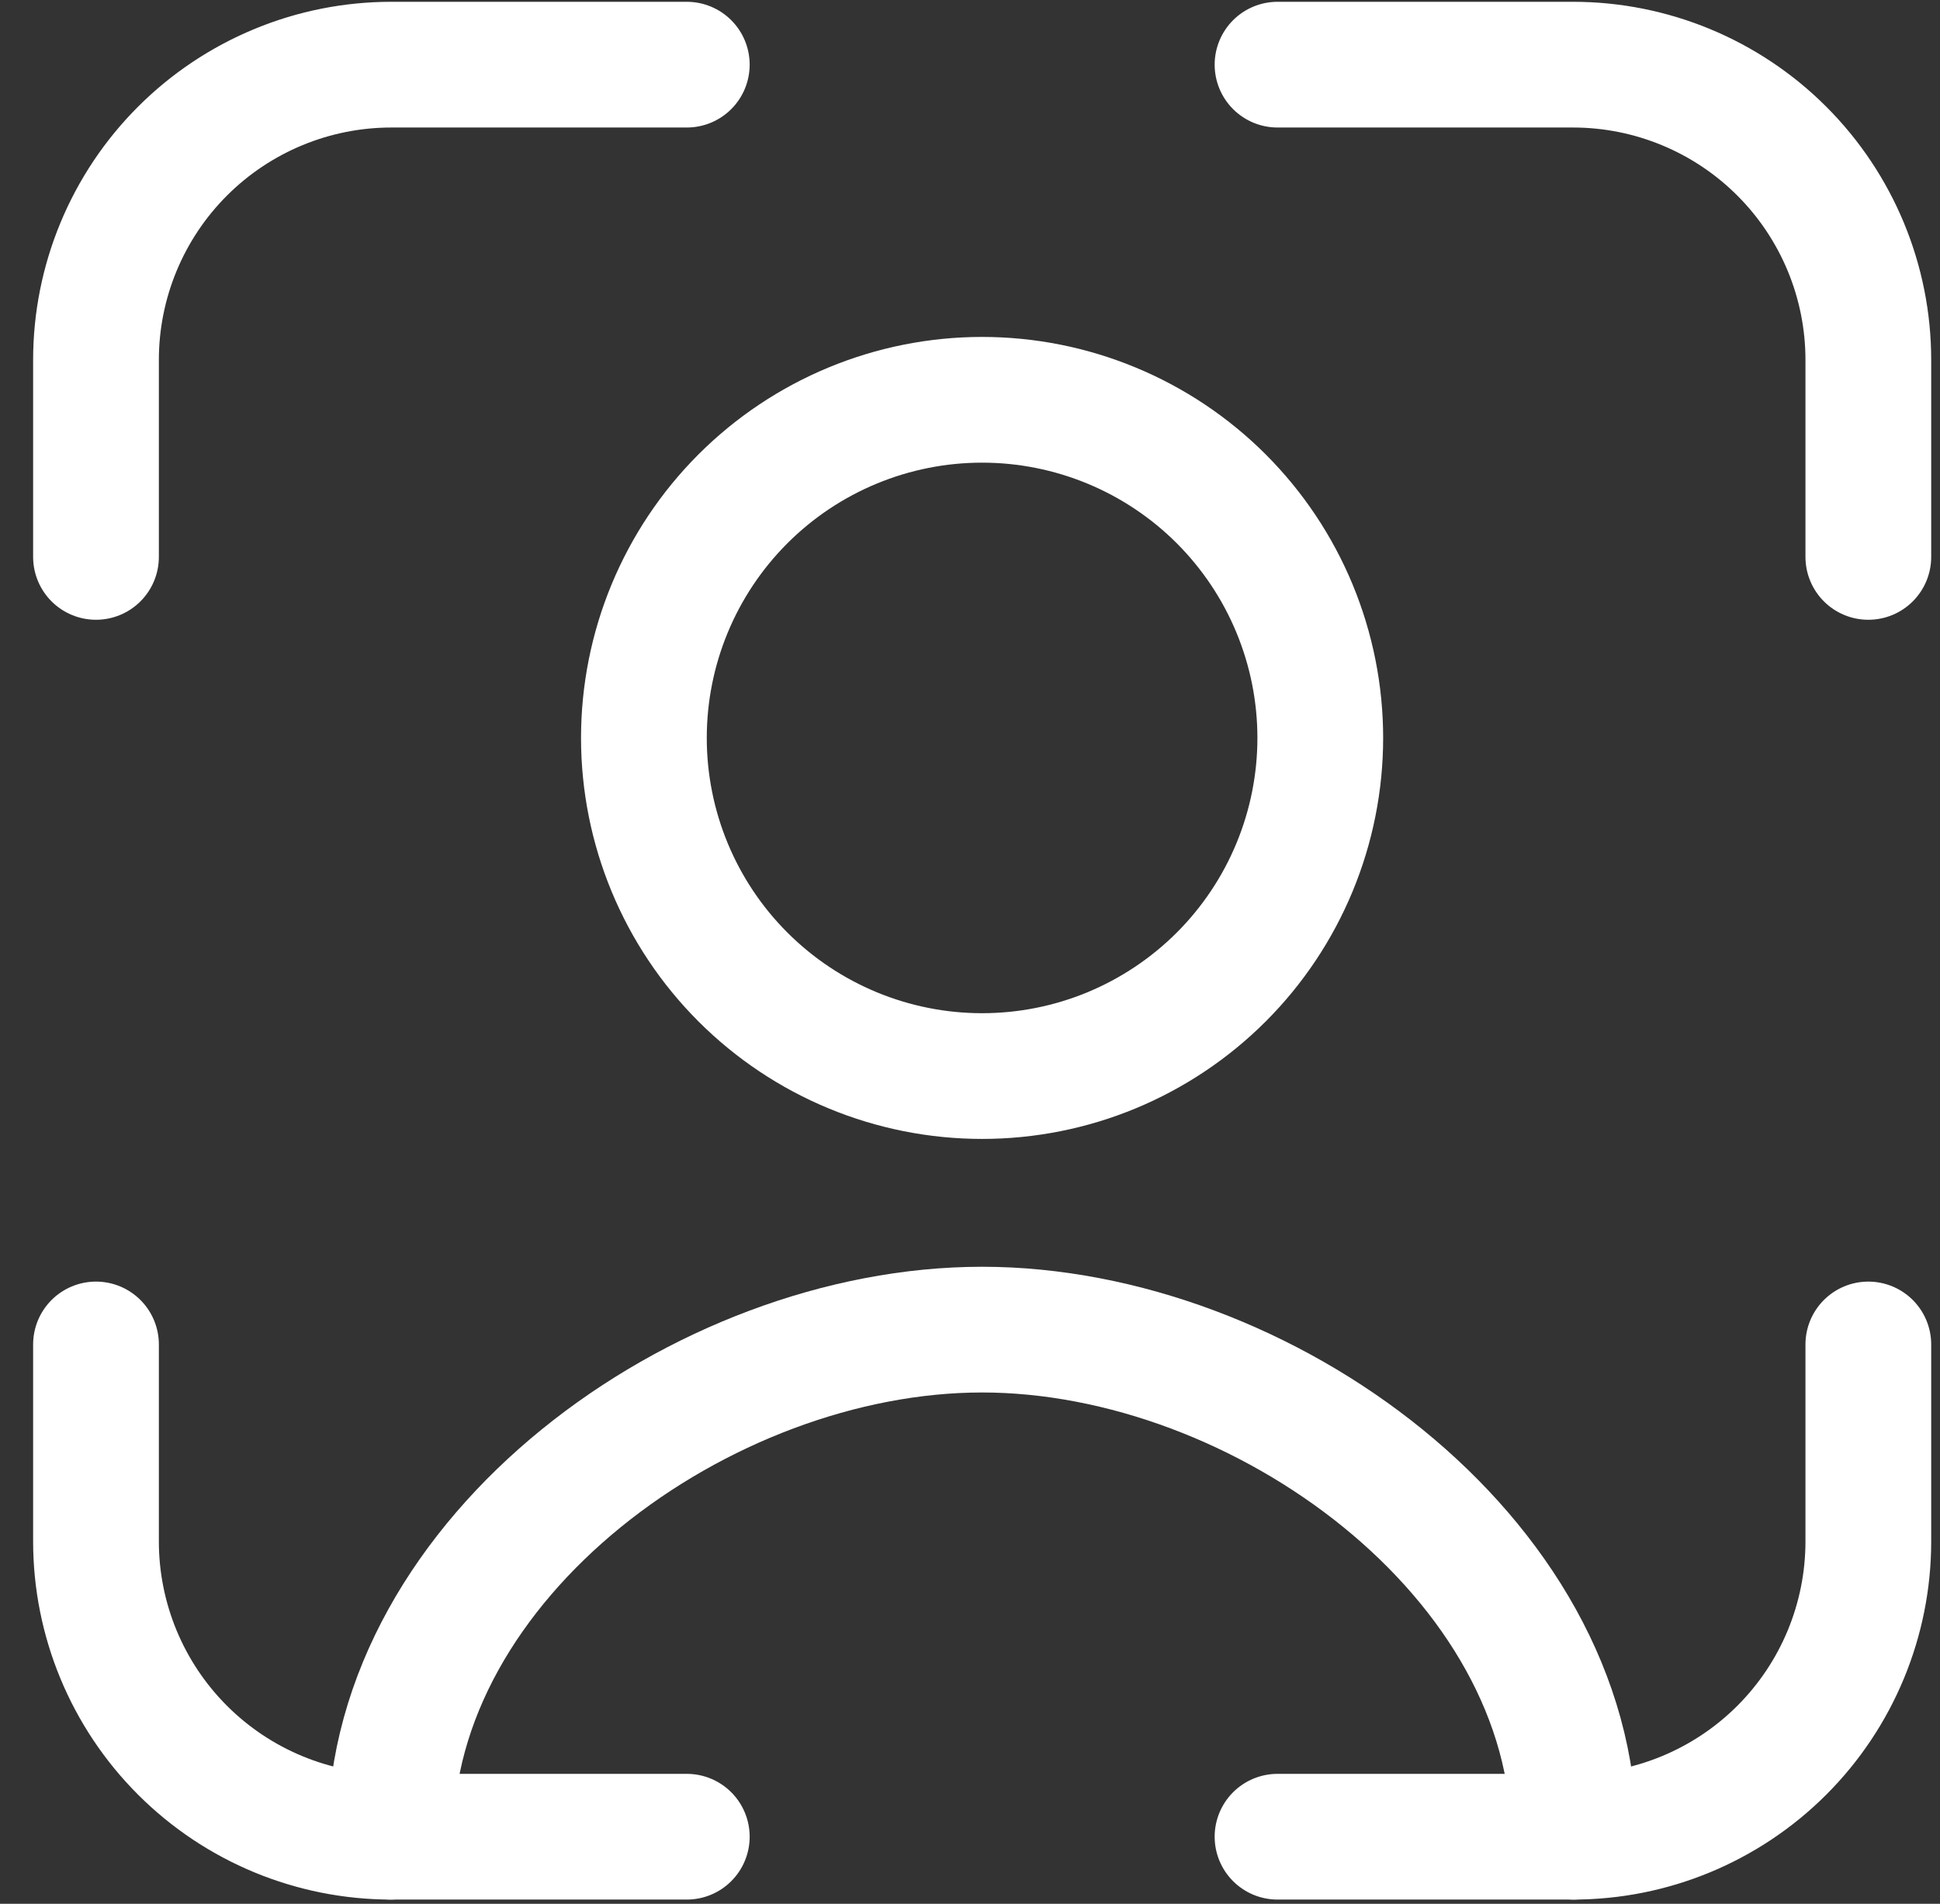
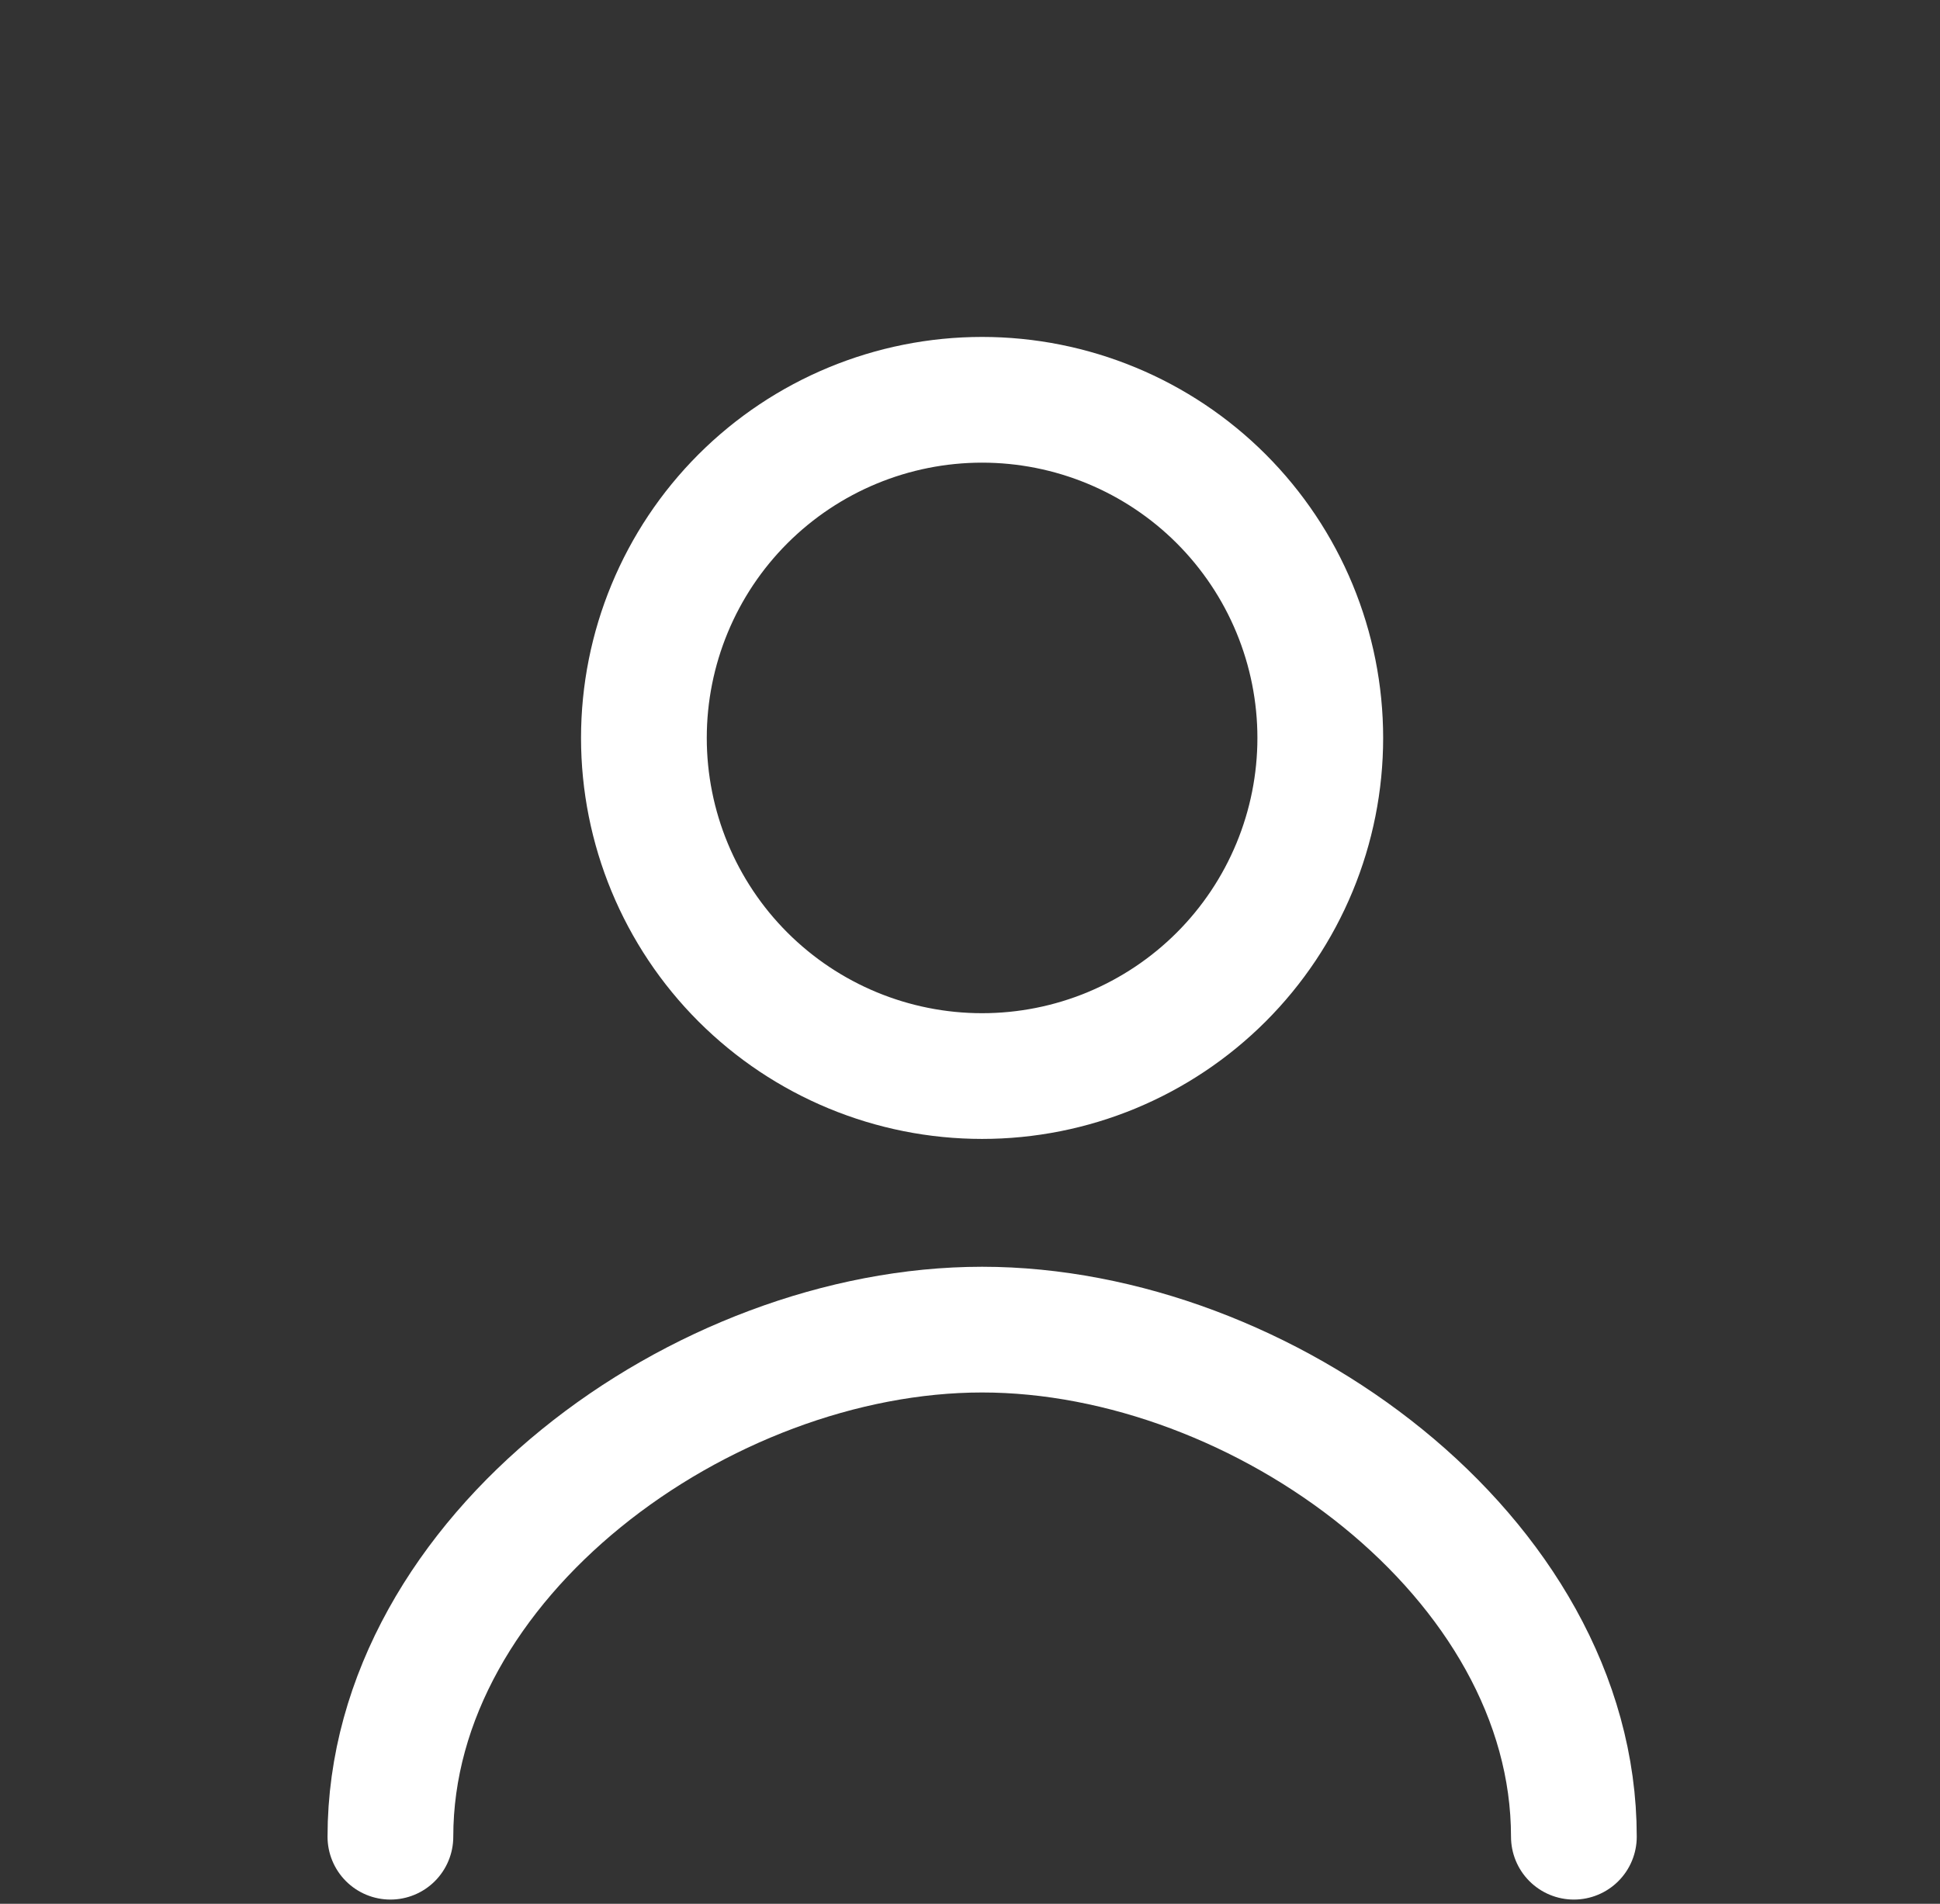
<svg xmlns="http://www.w3.org/2000/svg" width="54" height="53" viewBox="0 0 54 53" fill="none">
  <rect x="0" y="0" width="54" height="53" fill="#333333" stroke="none" />
-   <path d="M52.005 15.504V10.021C52.005 7.841 51.139 5.75 49.597 4.208C48.055 2.666 45.964 1.8 43.784 1.8H35.56M35.56 51.133H43.784C45.964 51.133 48.055 50.267 49.597 48.725C51.139 47.183 52.005 45.092 52.005 42.912V37.429M2.672 37.429V42.912C2.672 45.092 3.538 47.183 5.08 48.725C6.622 50.267 8.713 51.133 10.893 51.133H19.117M19.117 1.8H10.893C9.814 1.8 8.745 2.012 7.747 2.426C6.75 2.839 5.843 3.444 5.08 4.208C4.316 4.971 3.711 5.878 3.298 6.875C2.885 7.872 2.672 8.941 2.672 10.021V15.504" stroke="white" stroke-width="3.5" stroke-linecap="round" stroke-linejoin="round" />
  <path d="M43.809 51.133C43.809 43.346 35.126 37.016 27.337 37.016C19.547 37.016 10.867 43.344 10.867 51.133M27.337 29.957C28.573 29.957 29.797 29.714 30.939 29.241C32.081 28.767 33.119 28.074 33.993 27.2C34.867 26.326 35.56 25.288 36.033 24.146C36.506 23.004 36.75 21.78 36.75 20.544C36.75 19.308 36.506 18.084 36.033 16.941C35.56 15.799 34.867 14.762 33.993 13.887C33.119 13.013 32.081 12.32 30.939 11.847C29.797 11.374 28.573 11.13 27.337 11.13C24.84 11.13 22.446 12.122 20.68 13.887C18.915 15.653 17.923 18.047 17.923 20.544C17.923 23.04 18.915 25.435 20.68 27.2C22.446 28.965 24.84 29.957 27.337 29.957Z" stroke="white" stroke-width="3.5" stroke-linecap="round" stroke-linejoin="round" />
</svg>